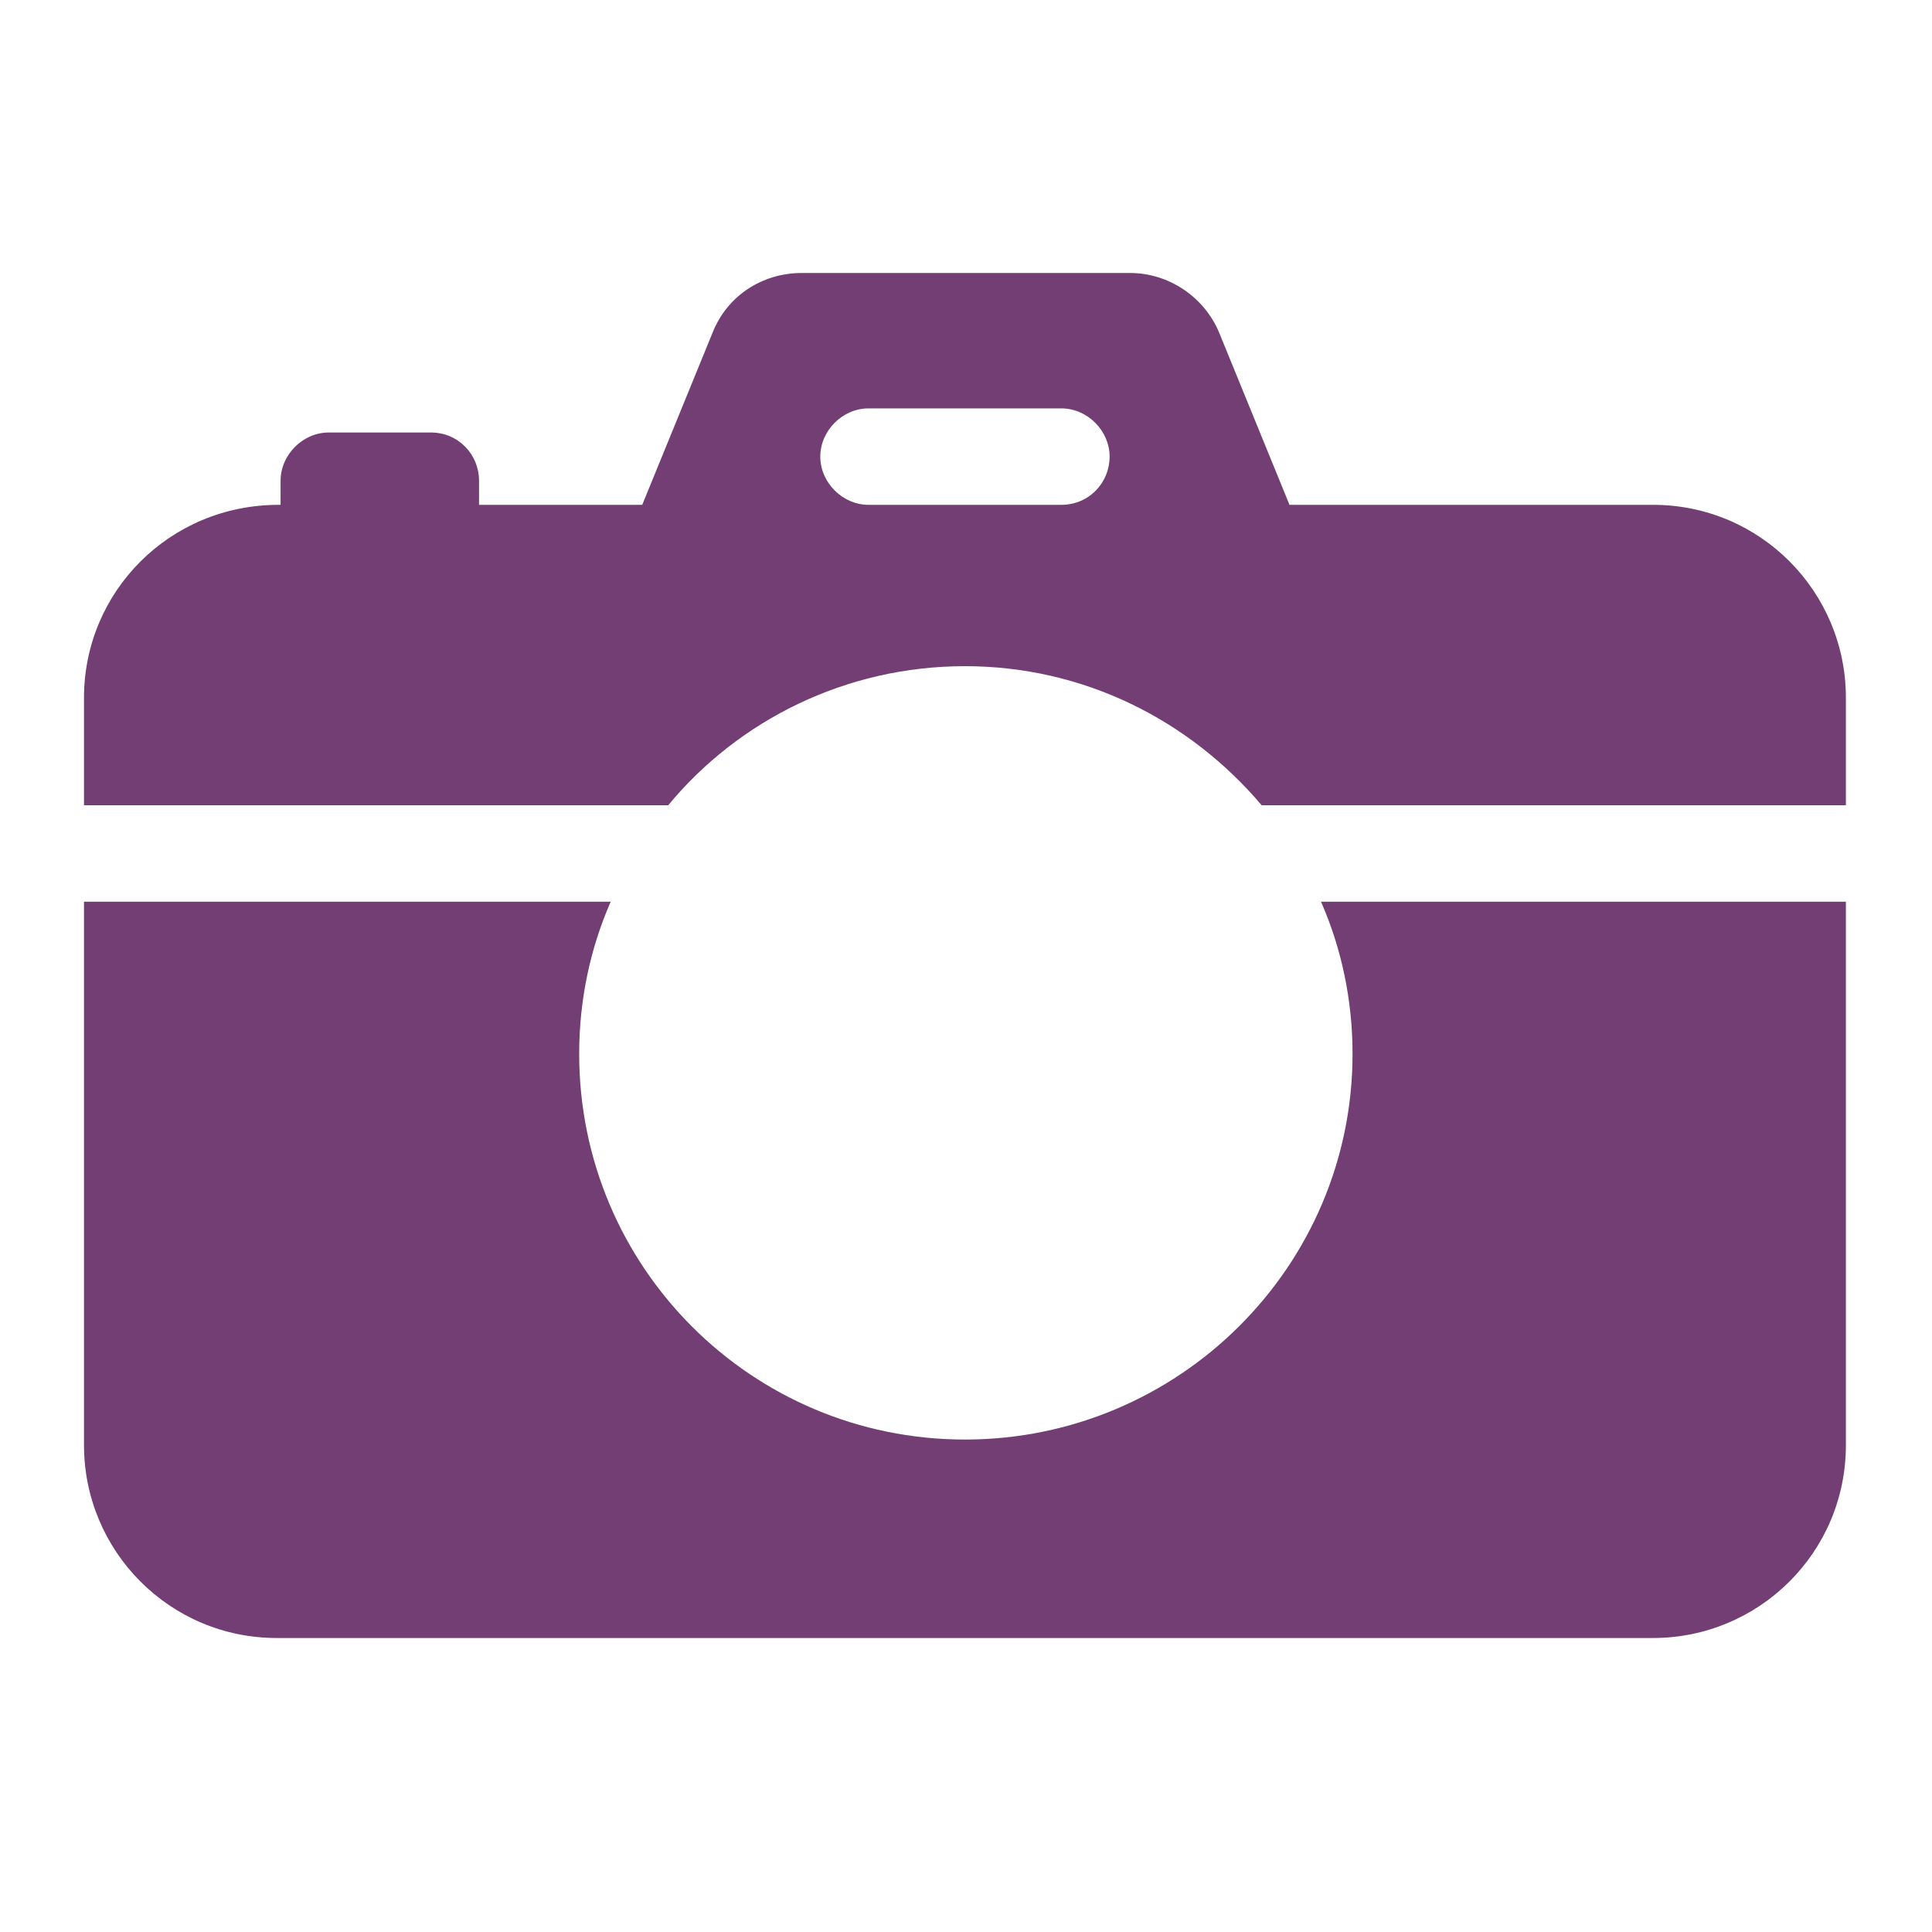
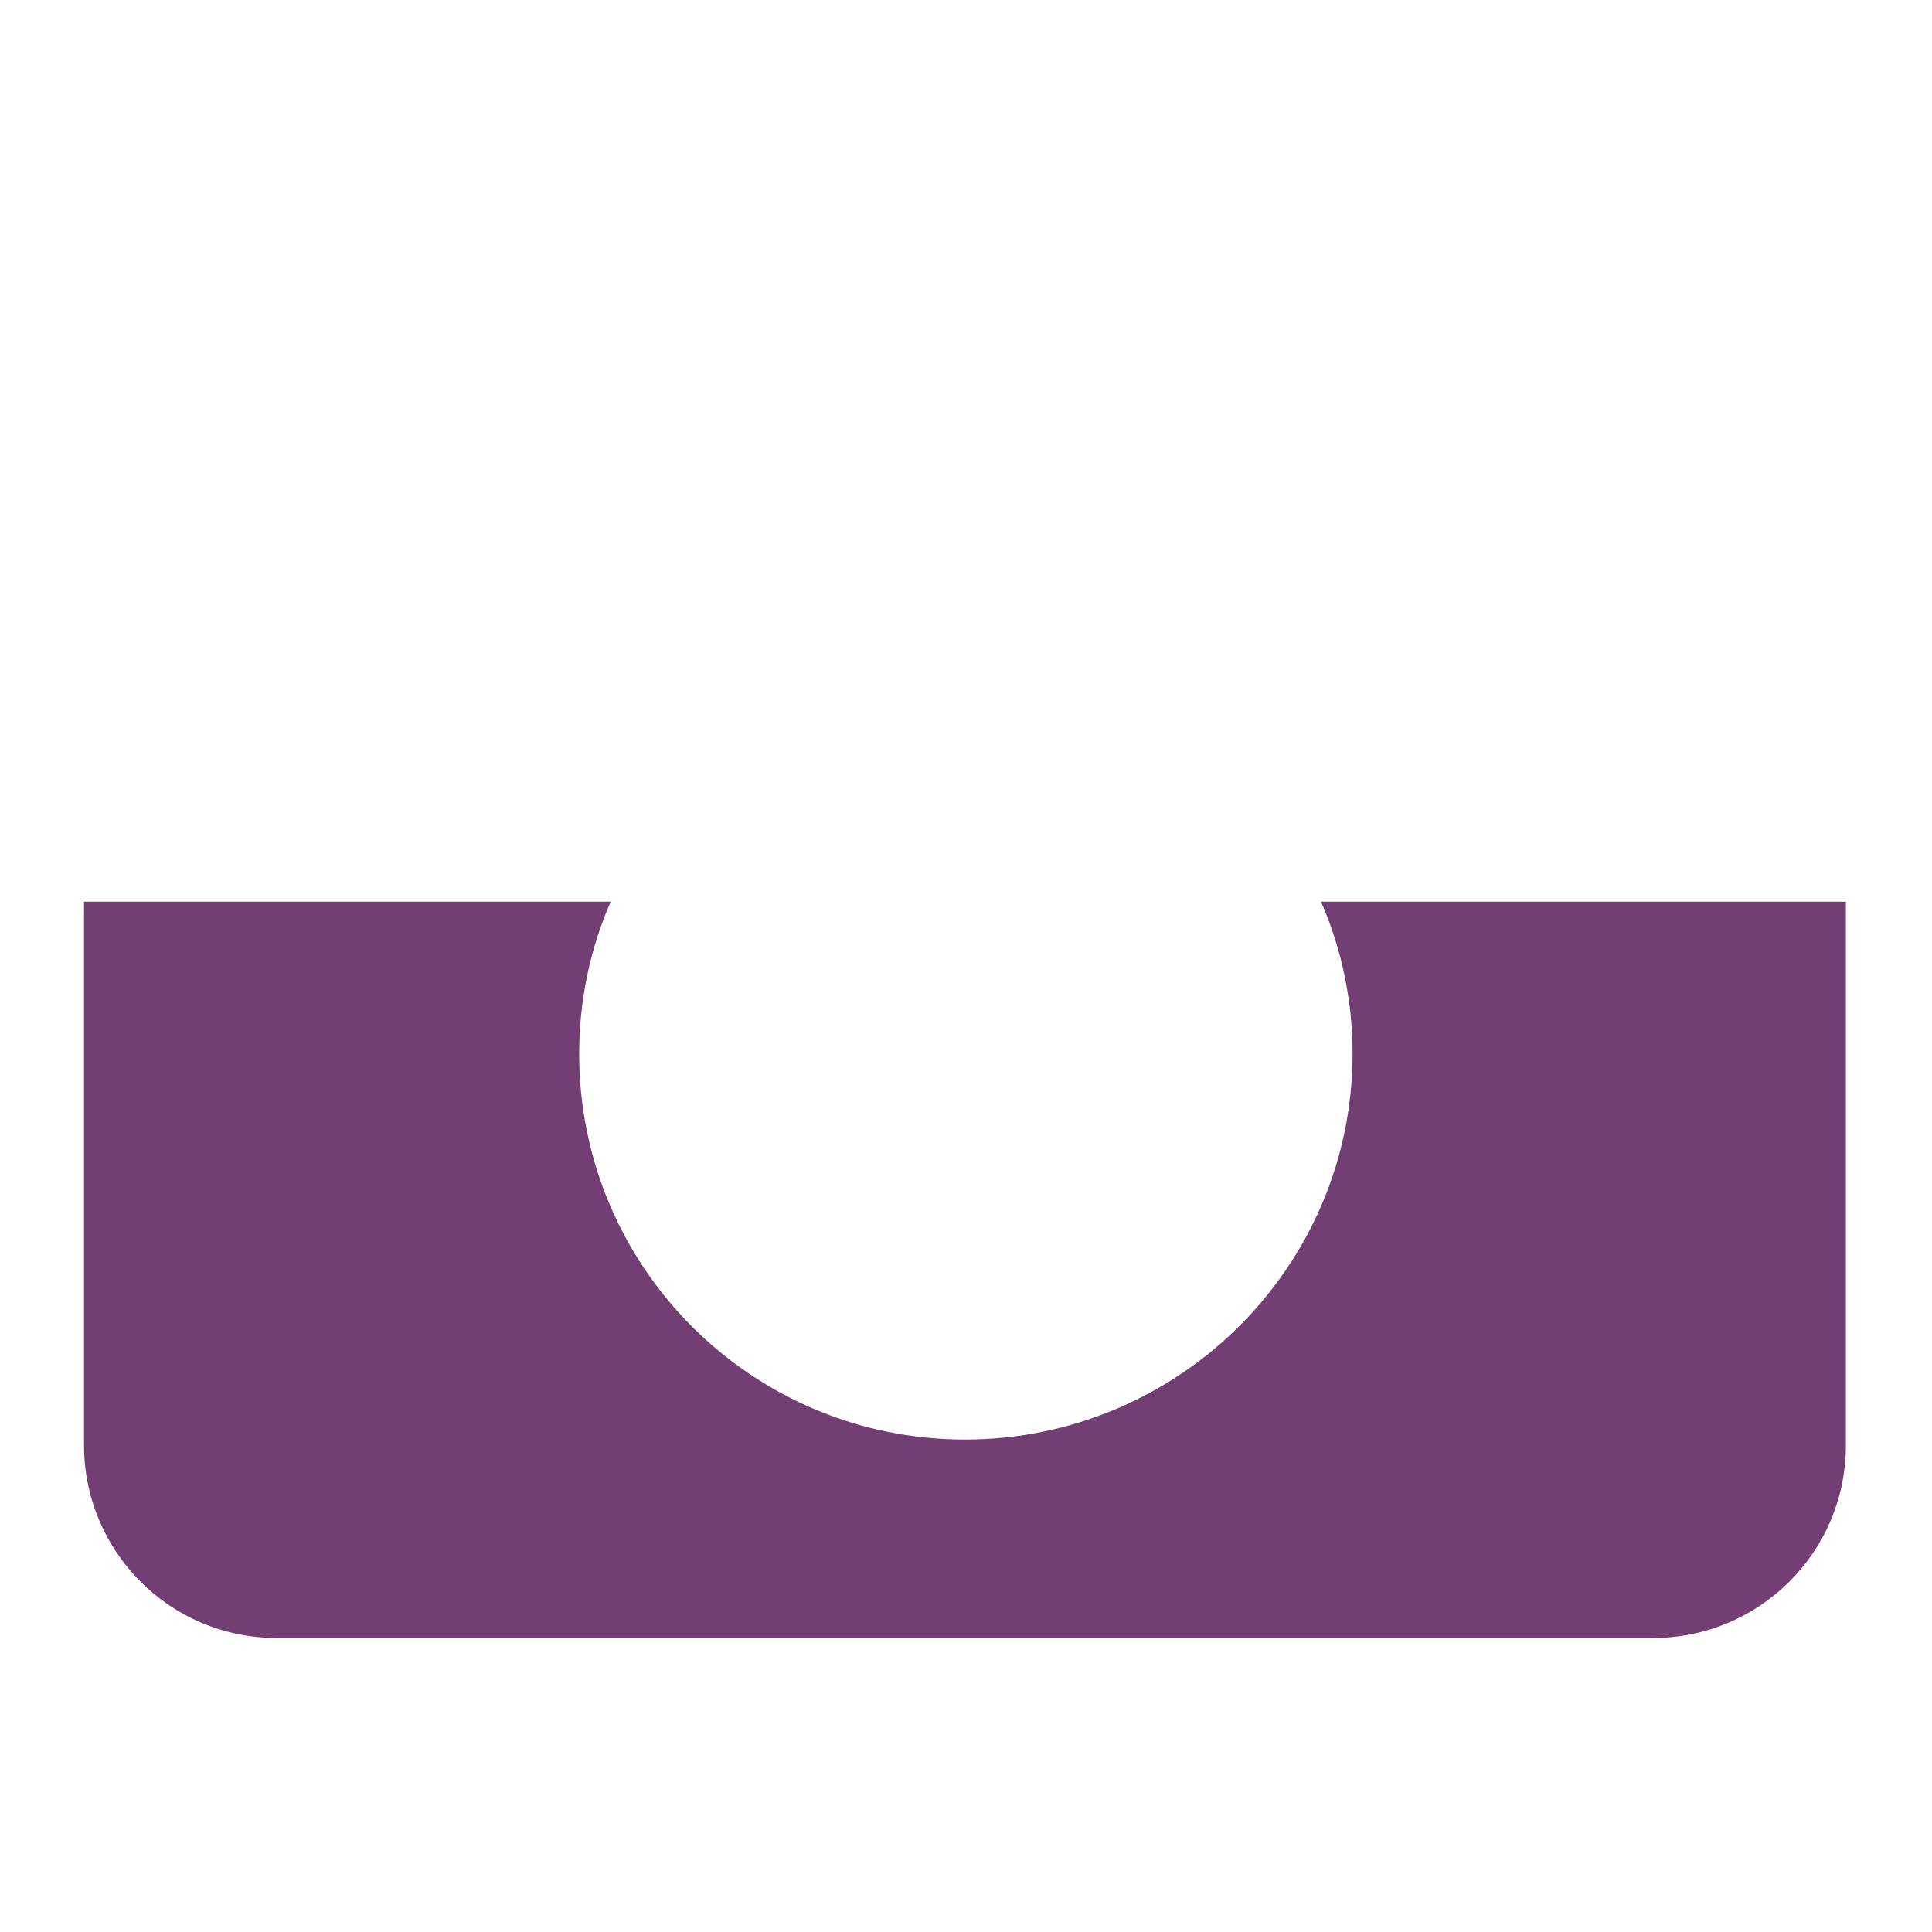
<svg xmlns="http://www.w3.org/2000/svg" width="100" height="100" viewBox="0 0 100 100" fill="none">
  <path d="M70.008 54.544C70.008 65.584 60.985 74.511 49.945 74.511C38.906 74.511 29.978 65.584 29.978 54.544C29.978 51.761 30.554 49.073 31.61 46.673H4.348V74.799C4.348 80.271 8.764 84.783 14.331 84.783H85.559C91.031 84.783 95.543 80.367 95.543 74.799V46.673H68.376C69.432 49.073 70.008 51.761 70.008 54.544Z" fill="#723E73" />
-   <path d="M85.559 26.13H66.744L63.097 17.202C62.329 15.378 60.505 14.13 58.489 14.13H41.498C39.482 14.13 37.658 15.282 36.89 17.202L33.242 26.13H24.795V24.882C24.795 23.538 23.739 22.386 22.299 22.386H17.019C15.675 22.386 14.523 23.538 14.523 24.882V26.13H14.427C8.764 26.13 4.348 30.642 4.348 36.113V41.681H34.586C38.234 37.265 43.802 34.481 49.945 34.481C56.089 34.481 61.561 37.265 65.305 41.681H95.543V36.113C95.543 30.642 91.127 26.13 85.559 26.13ZM54.937 26.13H44.954C43.61 26.13 42.458 24.978 42.458 23.634C42.458 22.29 43.61 21.138 44.954 21.138H54.937C56.281 21.138 57.433 22.29 57.433 23.634C57.433 24.978 56.377 26.13 54.937 26.13Z" fill="#723E73" />
</svg>